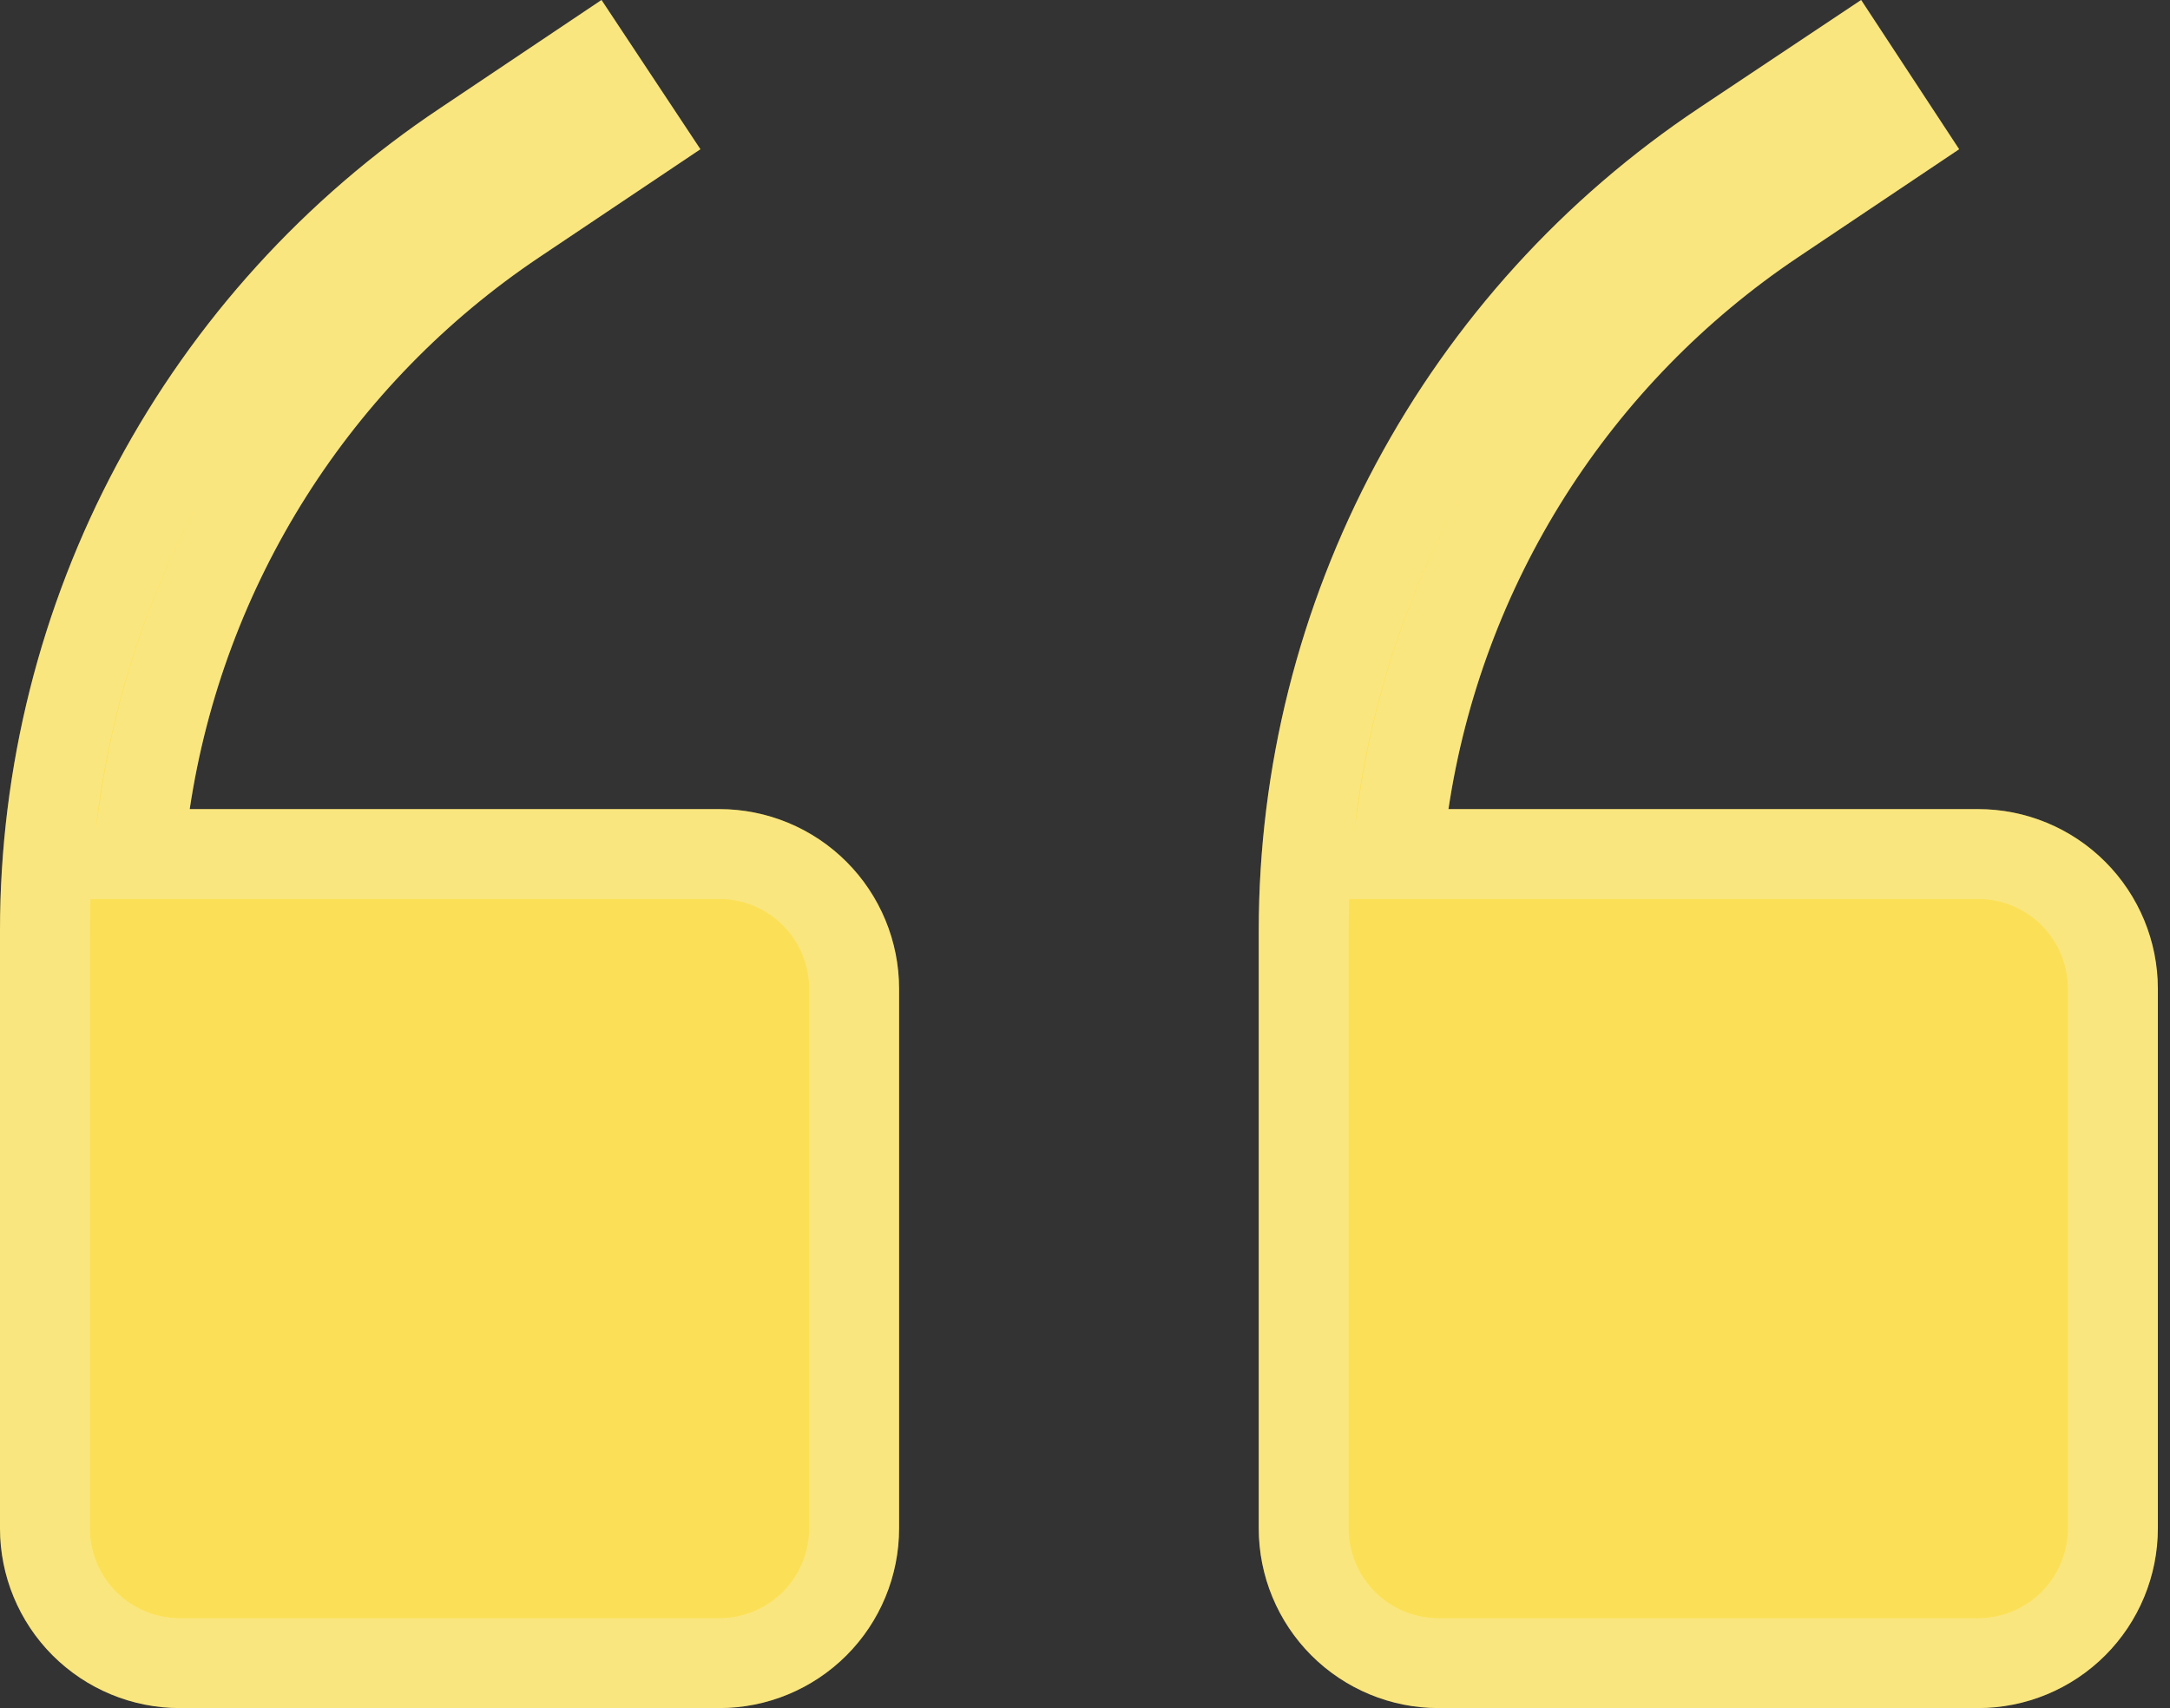
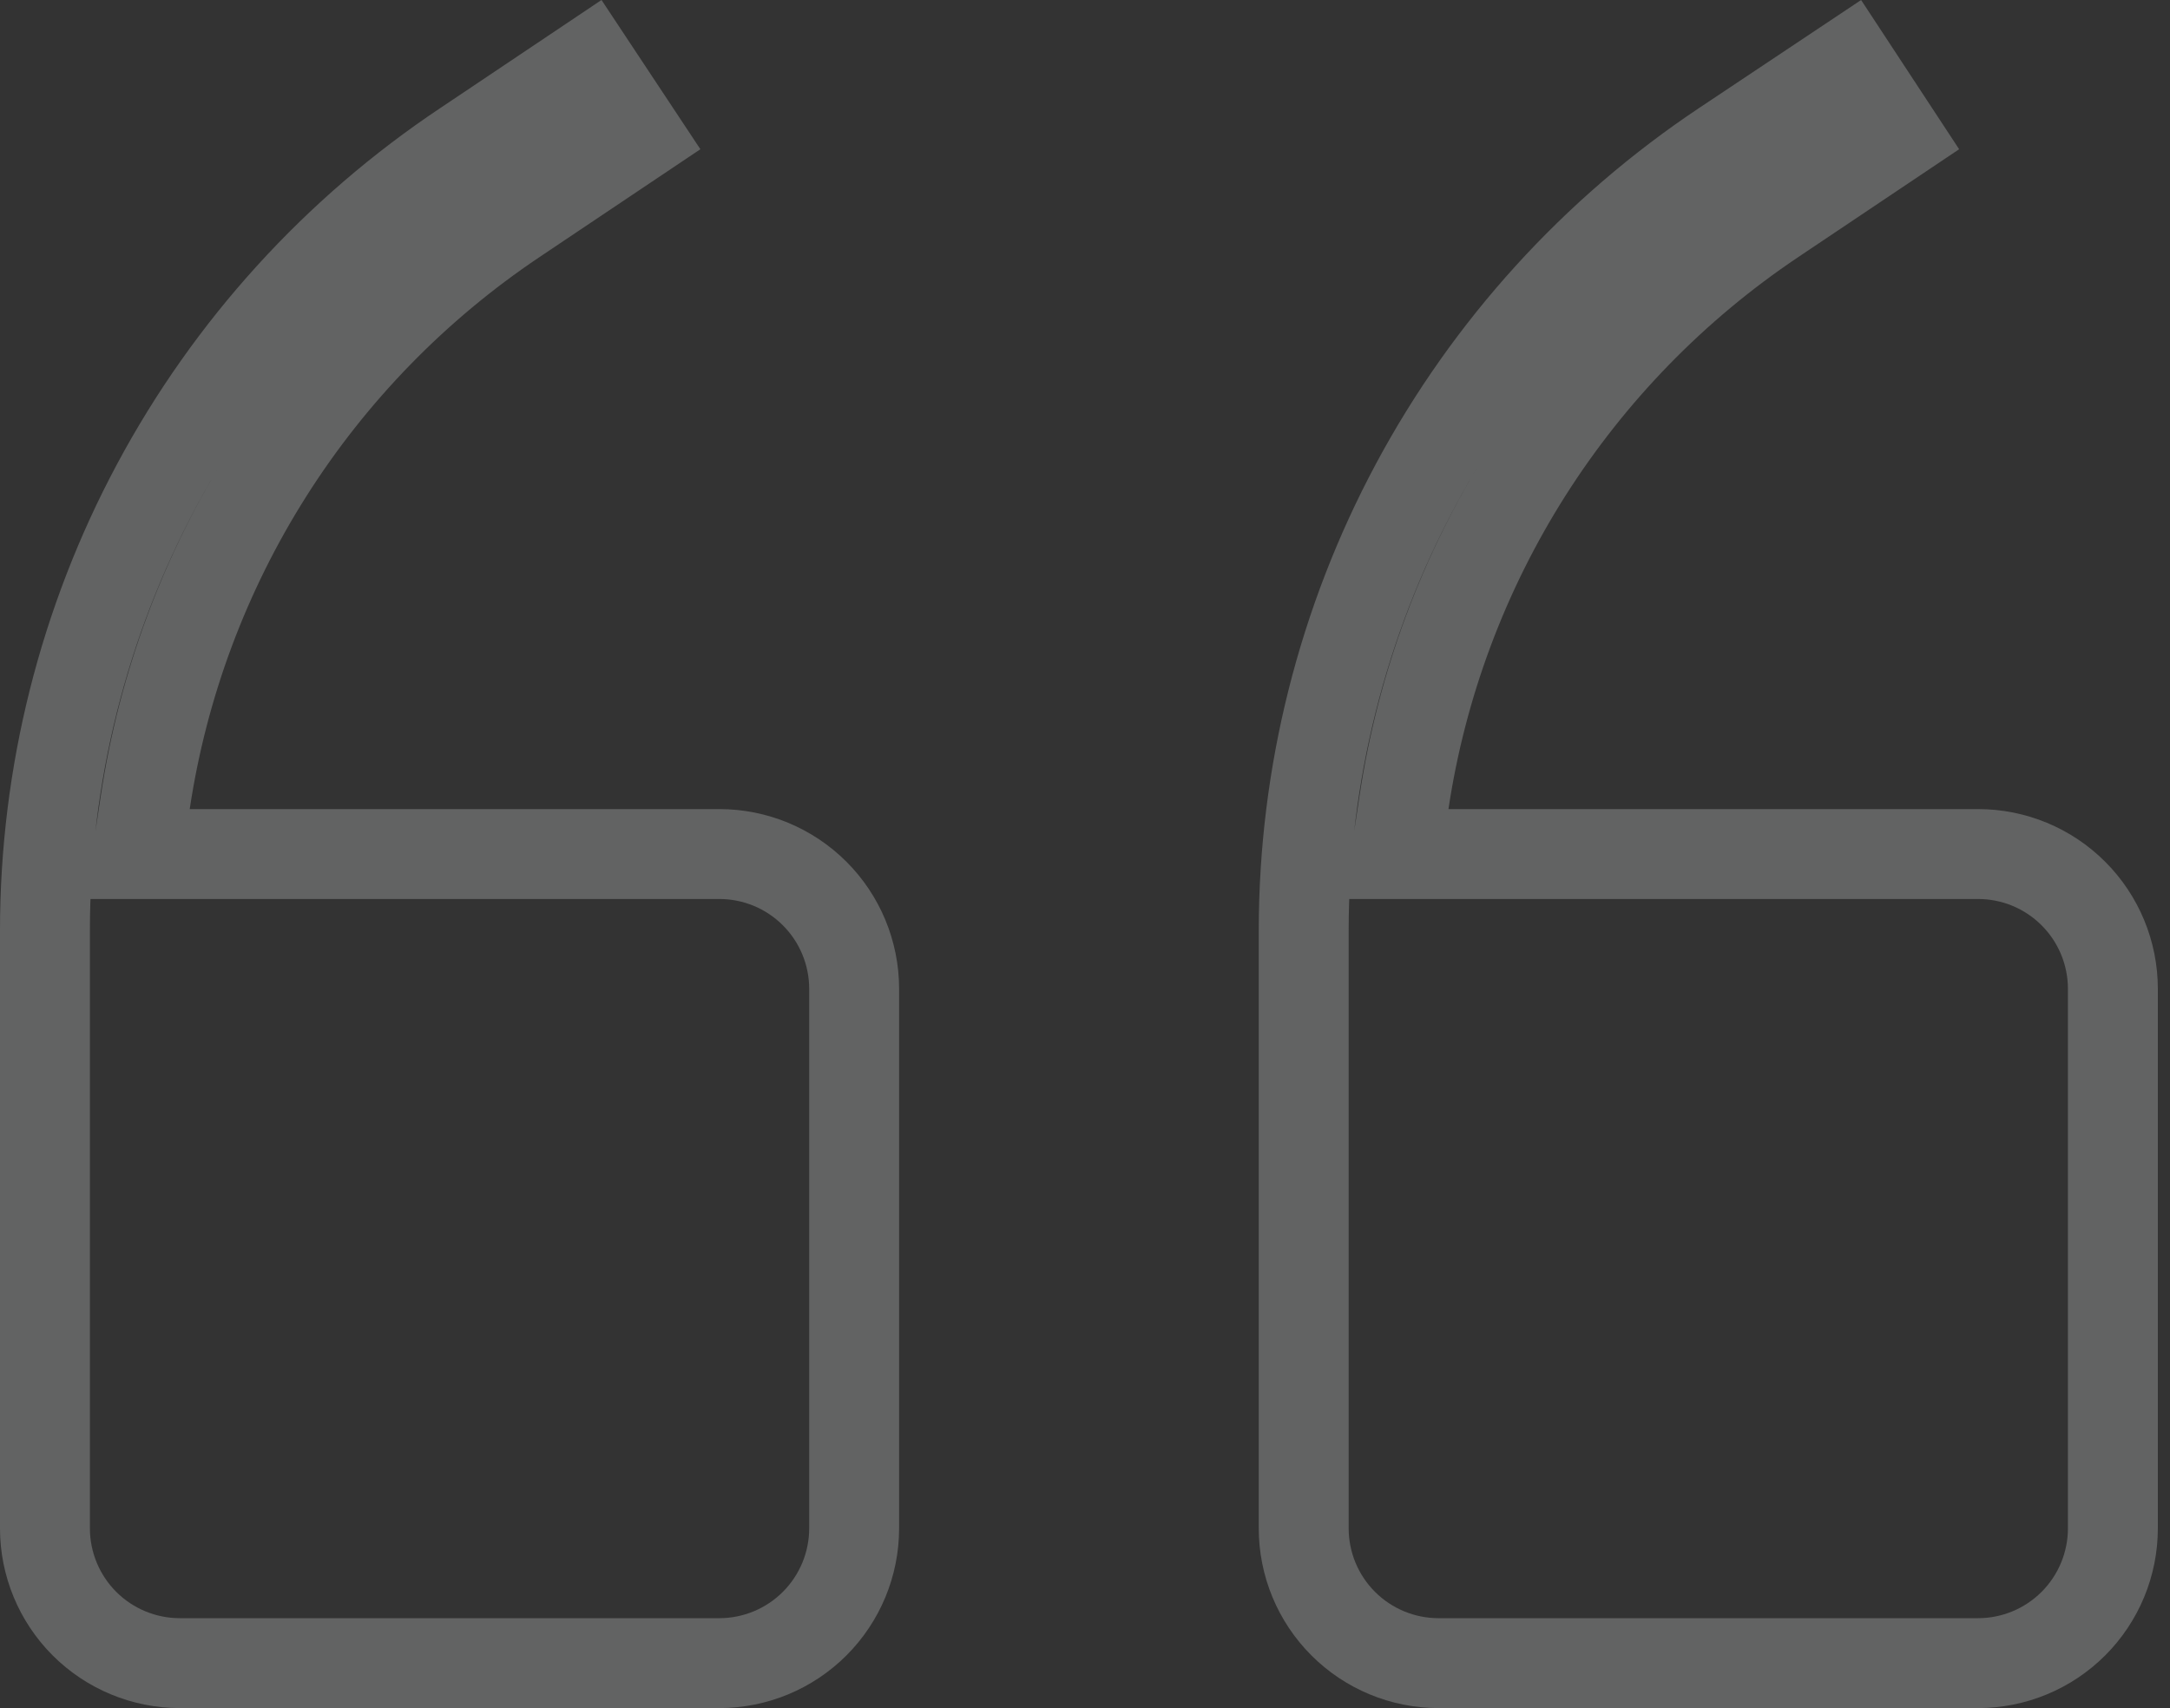
<svg xmlns="http://www.w3.org/2000/svg" width="94" height="74" viewBox="0 0 94 74" fill="none">
  <rect x="0" y="0" width="94" height="74" fill="#333333" stroke="none" />
-   <path d="M31.158 35.053H8.218C8.942 30.232 10.663 25.616 13.272 21.498C15.88 17.381 19.319 13.852 23.368 11.139L30.34 6.465L26.056 0L19.084 4.674C13.216 8.584 8.404 13.883 5.075 20.1C1.745 26.316 0.002 33.259 0 40.31L0 66.21C0 68.276 0.821 70.258 2.281 71.719C3.742 73.179 5.724 74 7.789 74H31.158C33.224 74 35.205 73.179 36.666 71.719C38.127 70.258 38.947 68.276 38.947 66.21V42.842C38.947 40.776 38.127 38.795 36.666 37.334C35.205 35.873 33.224 35.053 31.158 35.053ZM85.684 35.053H62.744C63.468 30.232 65.189 25.616 67.798 21.498C70.407 17.381 73.846 13.852 77.895 11.139L84.866 6.465L80.621 0L73.611 4.674C67.742 8.584 62.93 13.883 59.601 20.1C56.272 26.316 54.529 33.259 54.526 40.31V66.21C54.526 68.276 55.347 70.258 56.808 71.719C58.269 73.179 60.25 74 62.316 74H85.684C87.75 74 89.731 73.179 91.192 71.719C92.653 70.258 93.474 68.276 93.474 66.21V42.842C93.474 40.776 92.653 38.795 91.192 37.334C89.731 35.873 87.75 35.053 85.684 35.053Z" fill="#FBE057" />
  <path d="M27.646 5.926L22.284 9.521C18.01 12.386 14.38 16.11 11.627 20.456C8.873 24.802 7.056 29.675 6.292 34.764L5.956 37H31.158C32.708 37 34.194 37.615 35.289 38.711C36.385 39.806 37 41.292 37 42.842V66.211C37 67.76 36.385 69.246 35.289 70.342C34.194 71.437 32.708 72.053 31.158 72.053H7.789C6.24 72.053 4.754 71.437 3.658 70.342C2.563 69.246 1.947 67.76 1.947 66.211V40.312C1.95 33.58 3.613 26.953 6.791 21.019C9.969 15.085 14.563 10.027 20.164 6.294L20.169 6.291L25.514 2.707L27.646 5.926ZM82.179 5.922L76.811 9.521C72.537 12.386 68.907 16.11 66.153 20.456C63.4 24.802 61.582 29.675 60.818 34.764L60.482 37H85.685C87.234 37 88.72 37.615 89.815 38.711C90.911 39.806 91.526 41.292 91.526 42.842V66.211C91.526 67.76 90.911 69.246 89.815 70.342C88.72 71.437 87.234 72.053 85.685 72.053H62.315C60.766 72.053 59.28 71.437 58.185 70.342C57.089 69.246 56.474 67.76 56.474 66.211V40.312C56.476 33.58 58.14 26.953 61.317 21.019C64.495 15.085 69.089 10.027 74.69 6.294L80.068 2.708L82.179 5.922Z" stroke="#F9FAFB" stroke-opacity="0.24" stroke-width="3.895" />
</svg>